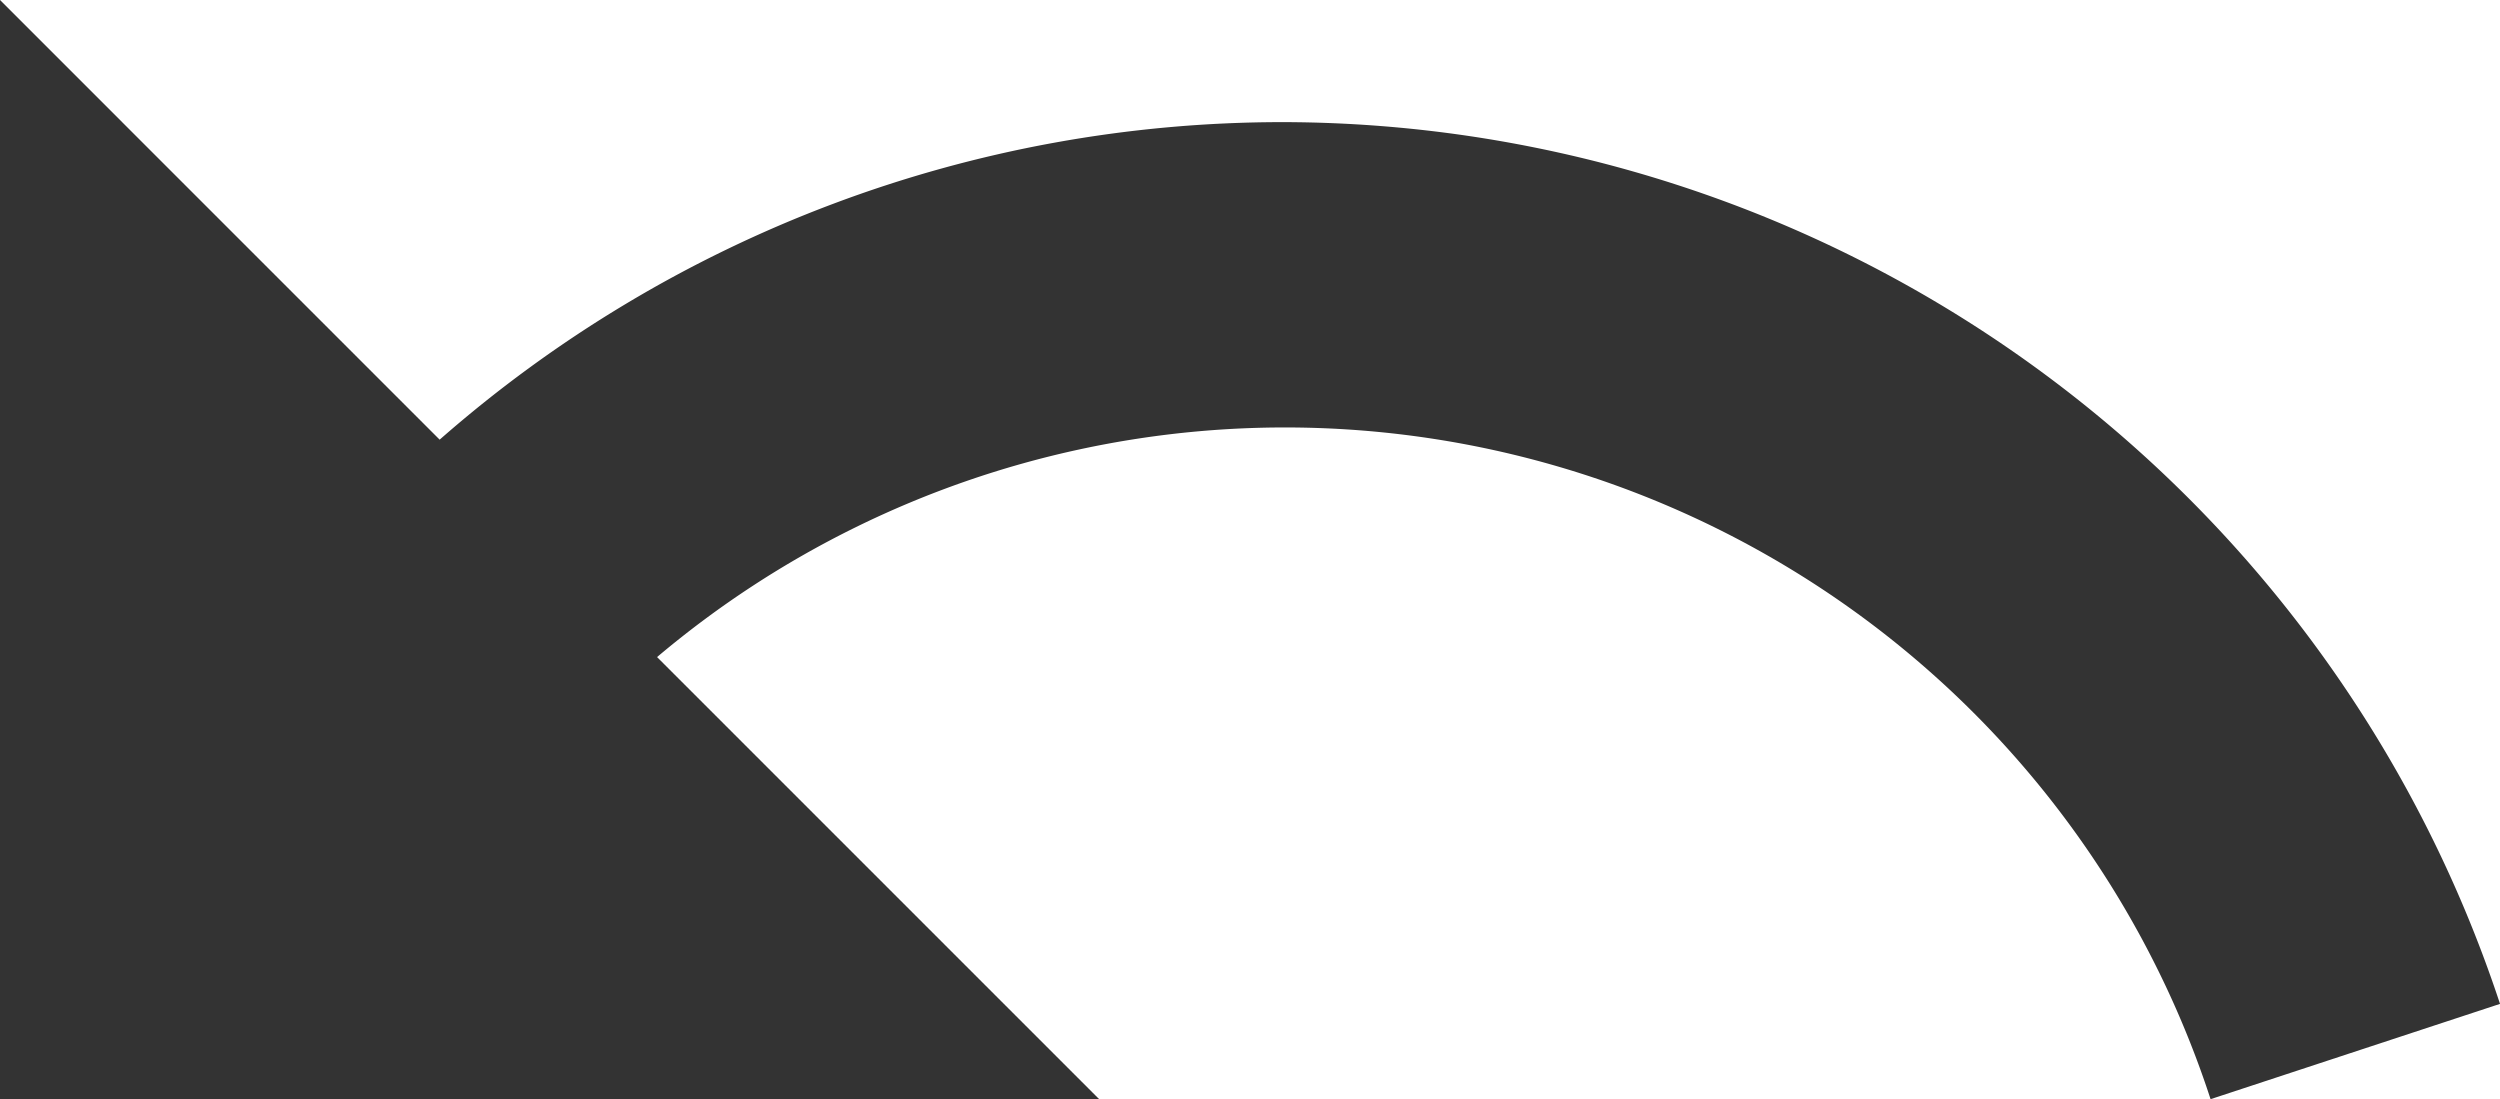
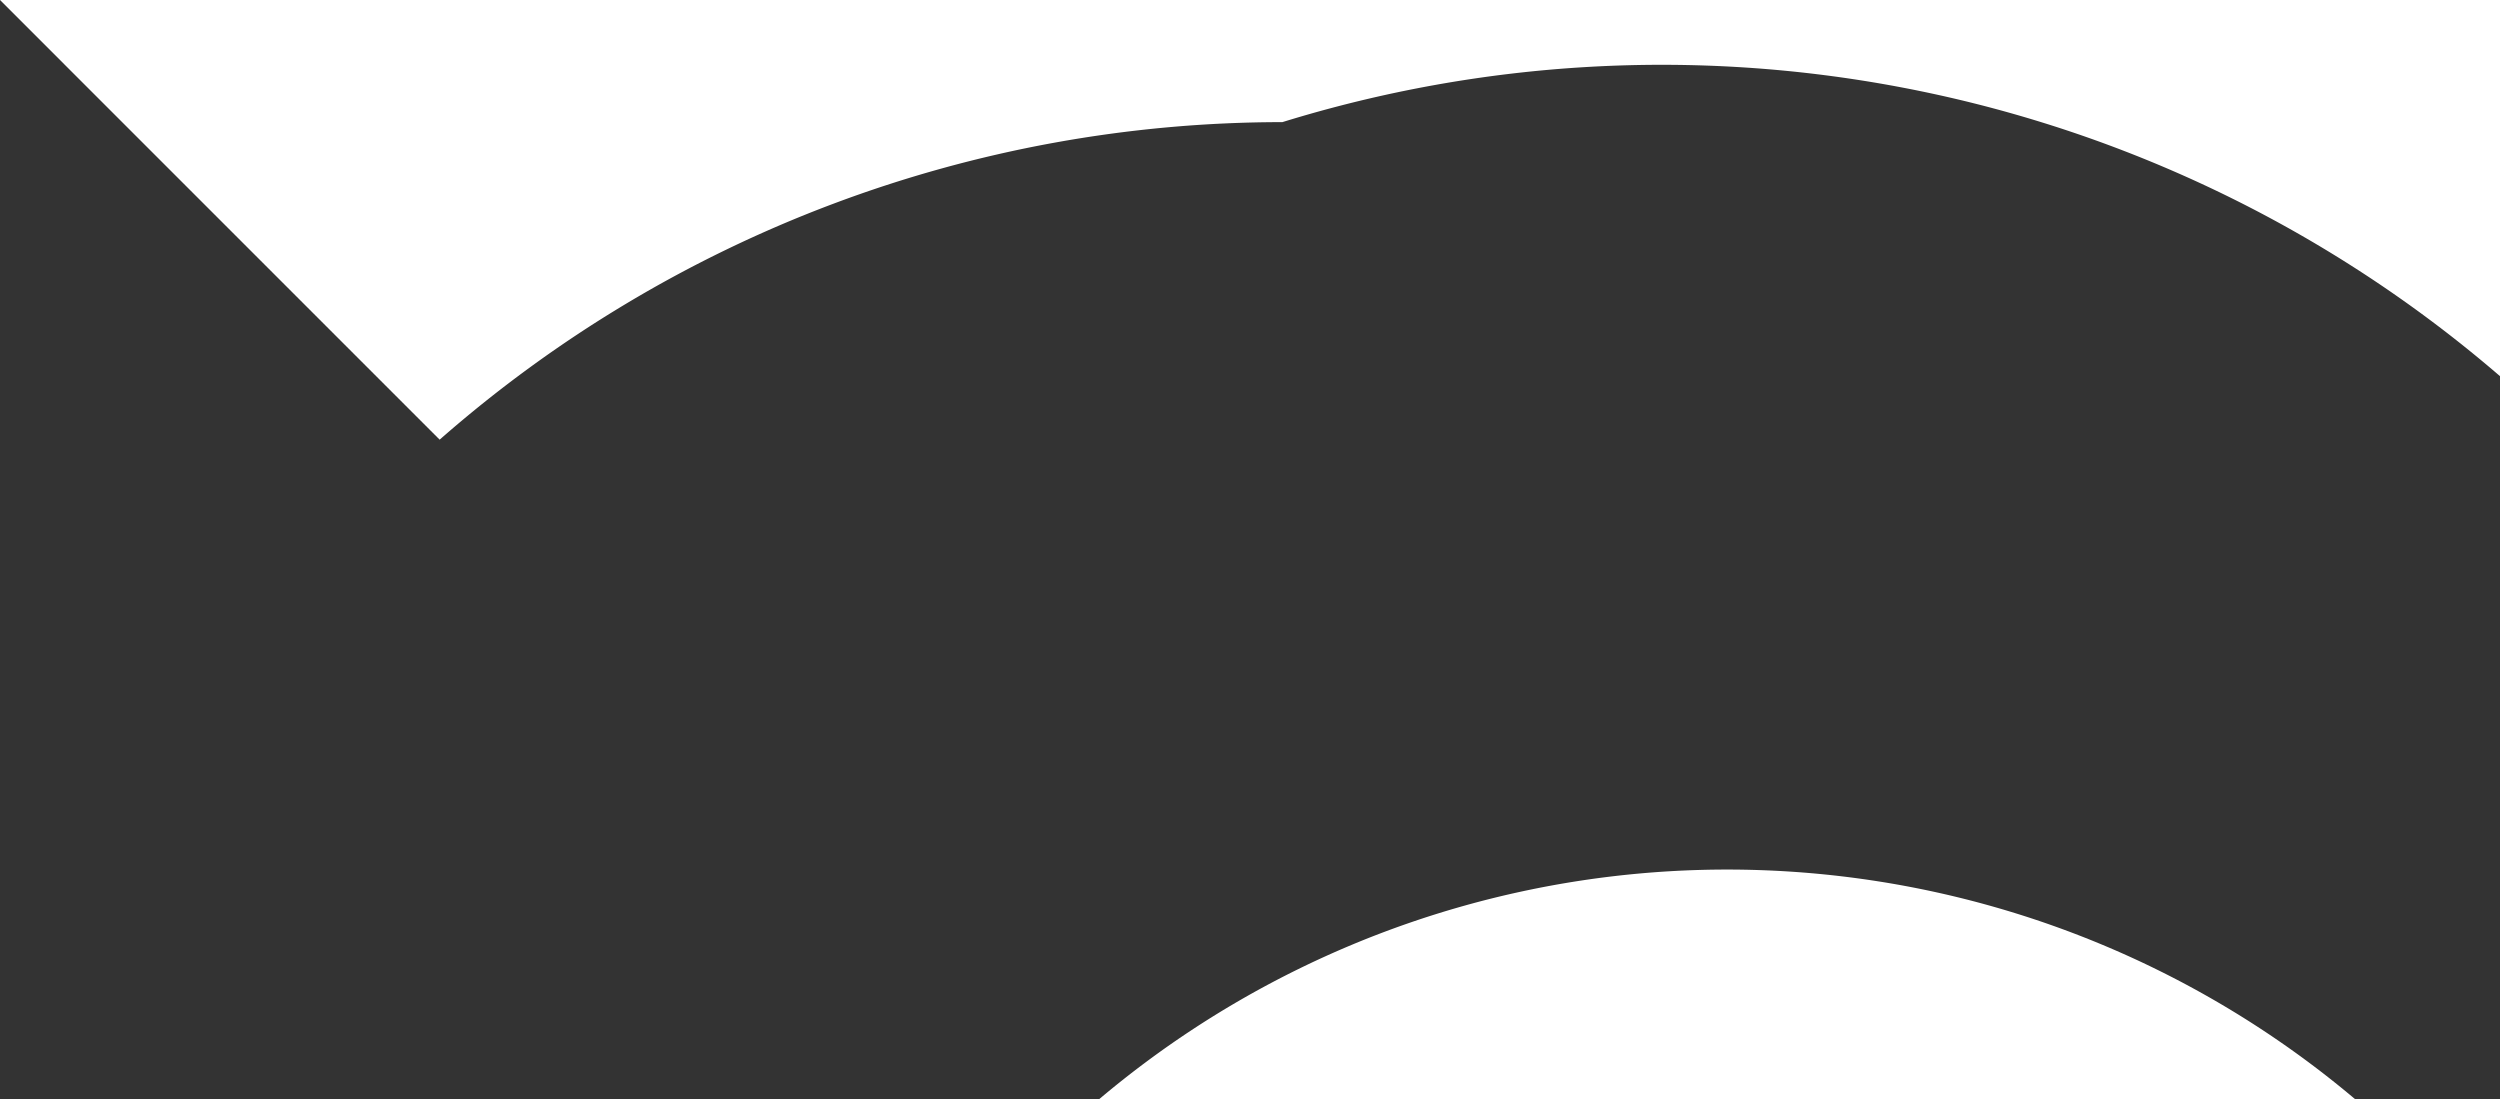
<svg xmlns="http://www.w3.org/2000/svg" width="144.293" height="63.441" viewBox="0 0 144.293 63.441">
  <g id="undo-24px_1_" data-name="undo-24px (1)" transform="translate(225 33.441)">
-     <path id="Pfad_71" data-name="Pfad 71" d="M76.015,14.049A73.764,73.764,0,0,0,27.376,32.376L2,7V70.441H65.441L39.924,44.924a56.188,56.188,0,0,1,89.664,25.517l16.706-5.5A74.112,74.112,0,0,0,76.015,14.049Z" transform="translate(-227 -40.441)" fill="#333" />
+     <path id="Pfad_71" data-name="Pfad 71" d="M76.015,14.049A73.764,73.764,0,0,0,27.376,32.376L2,7V70.441H65.441a56.188,56.188,0,0,1,89.664,25.517l16.706-5.5A74.112,74.112,0,0,0,76.015,14.049Z" transform="translate(-227 -40.441)" fill="#333" />
  </g>
</svg>